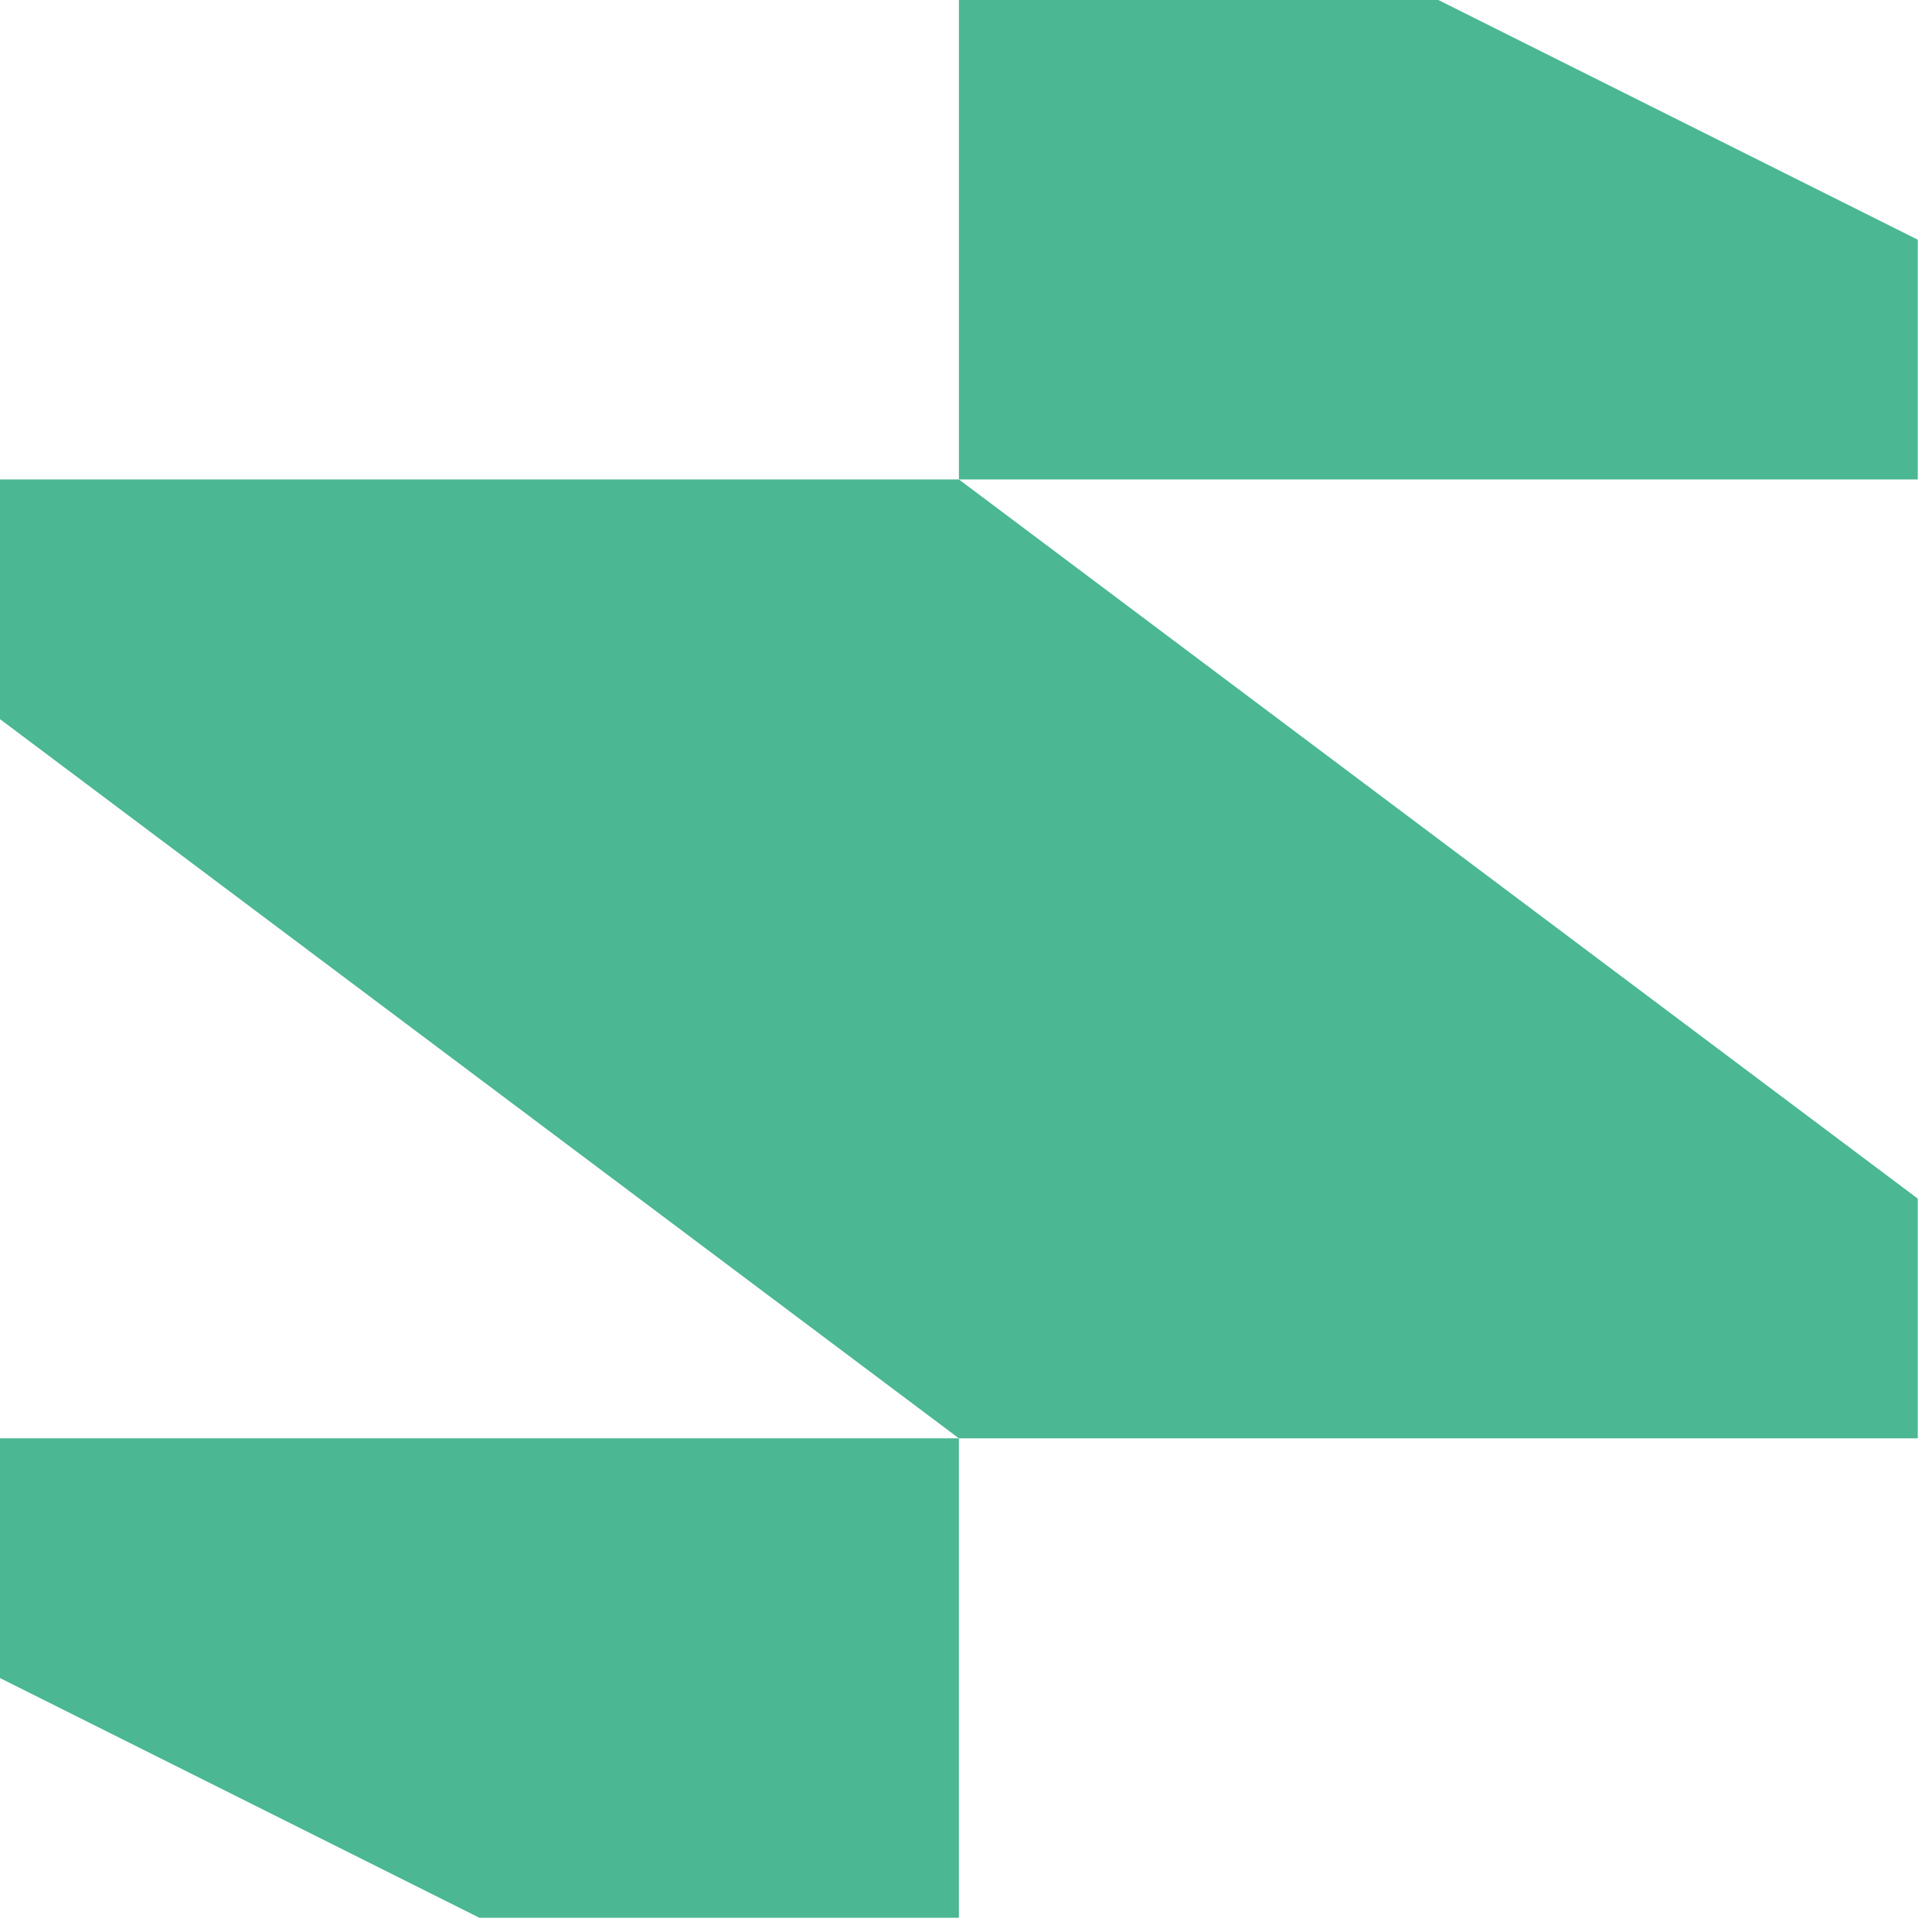
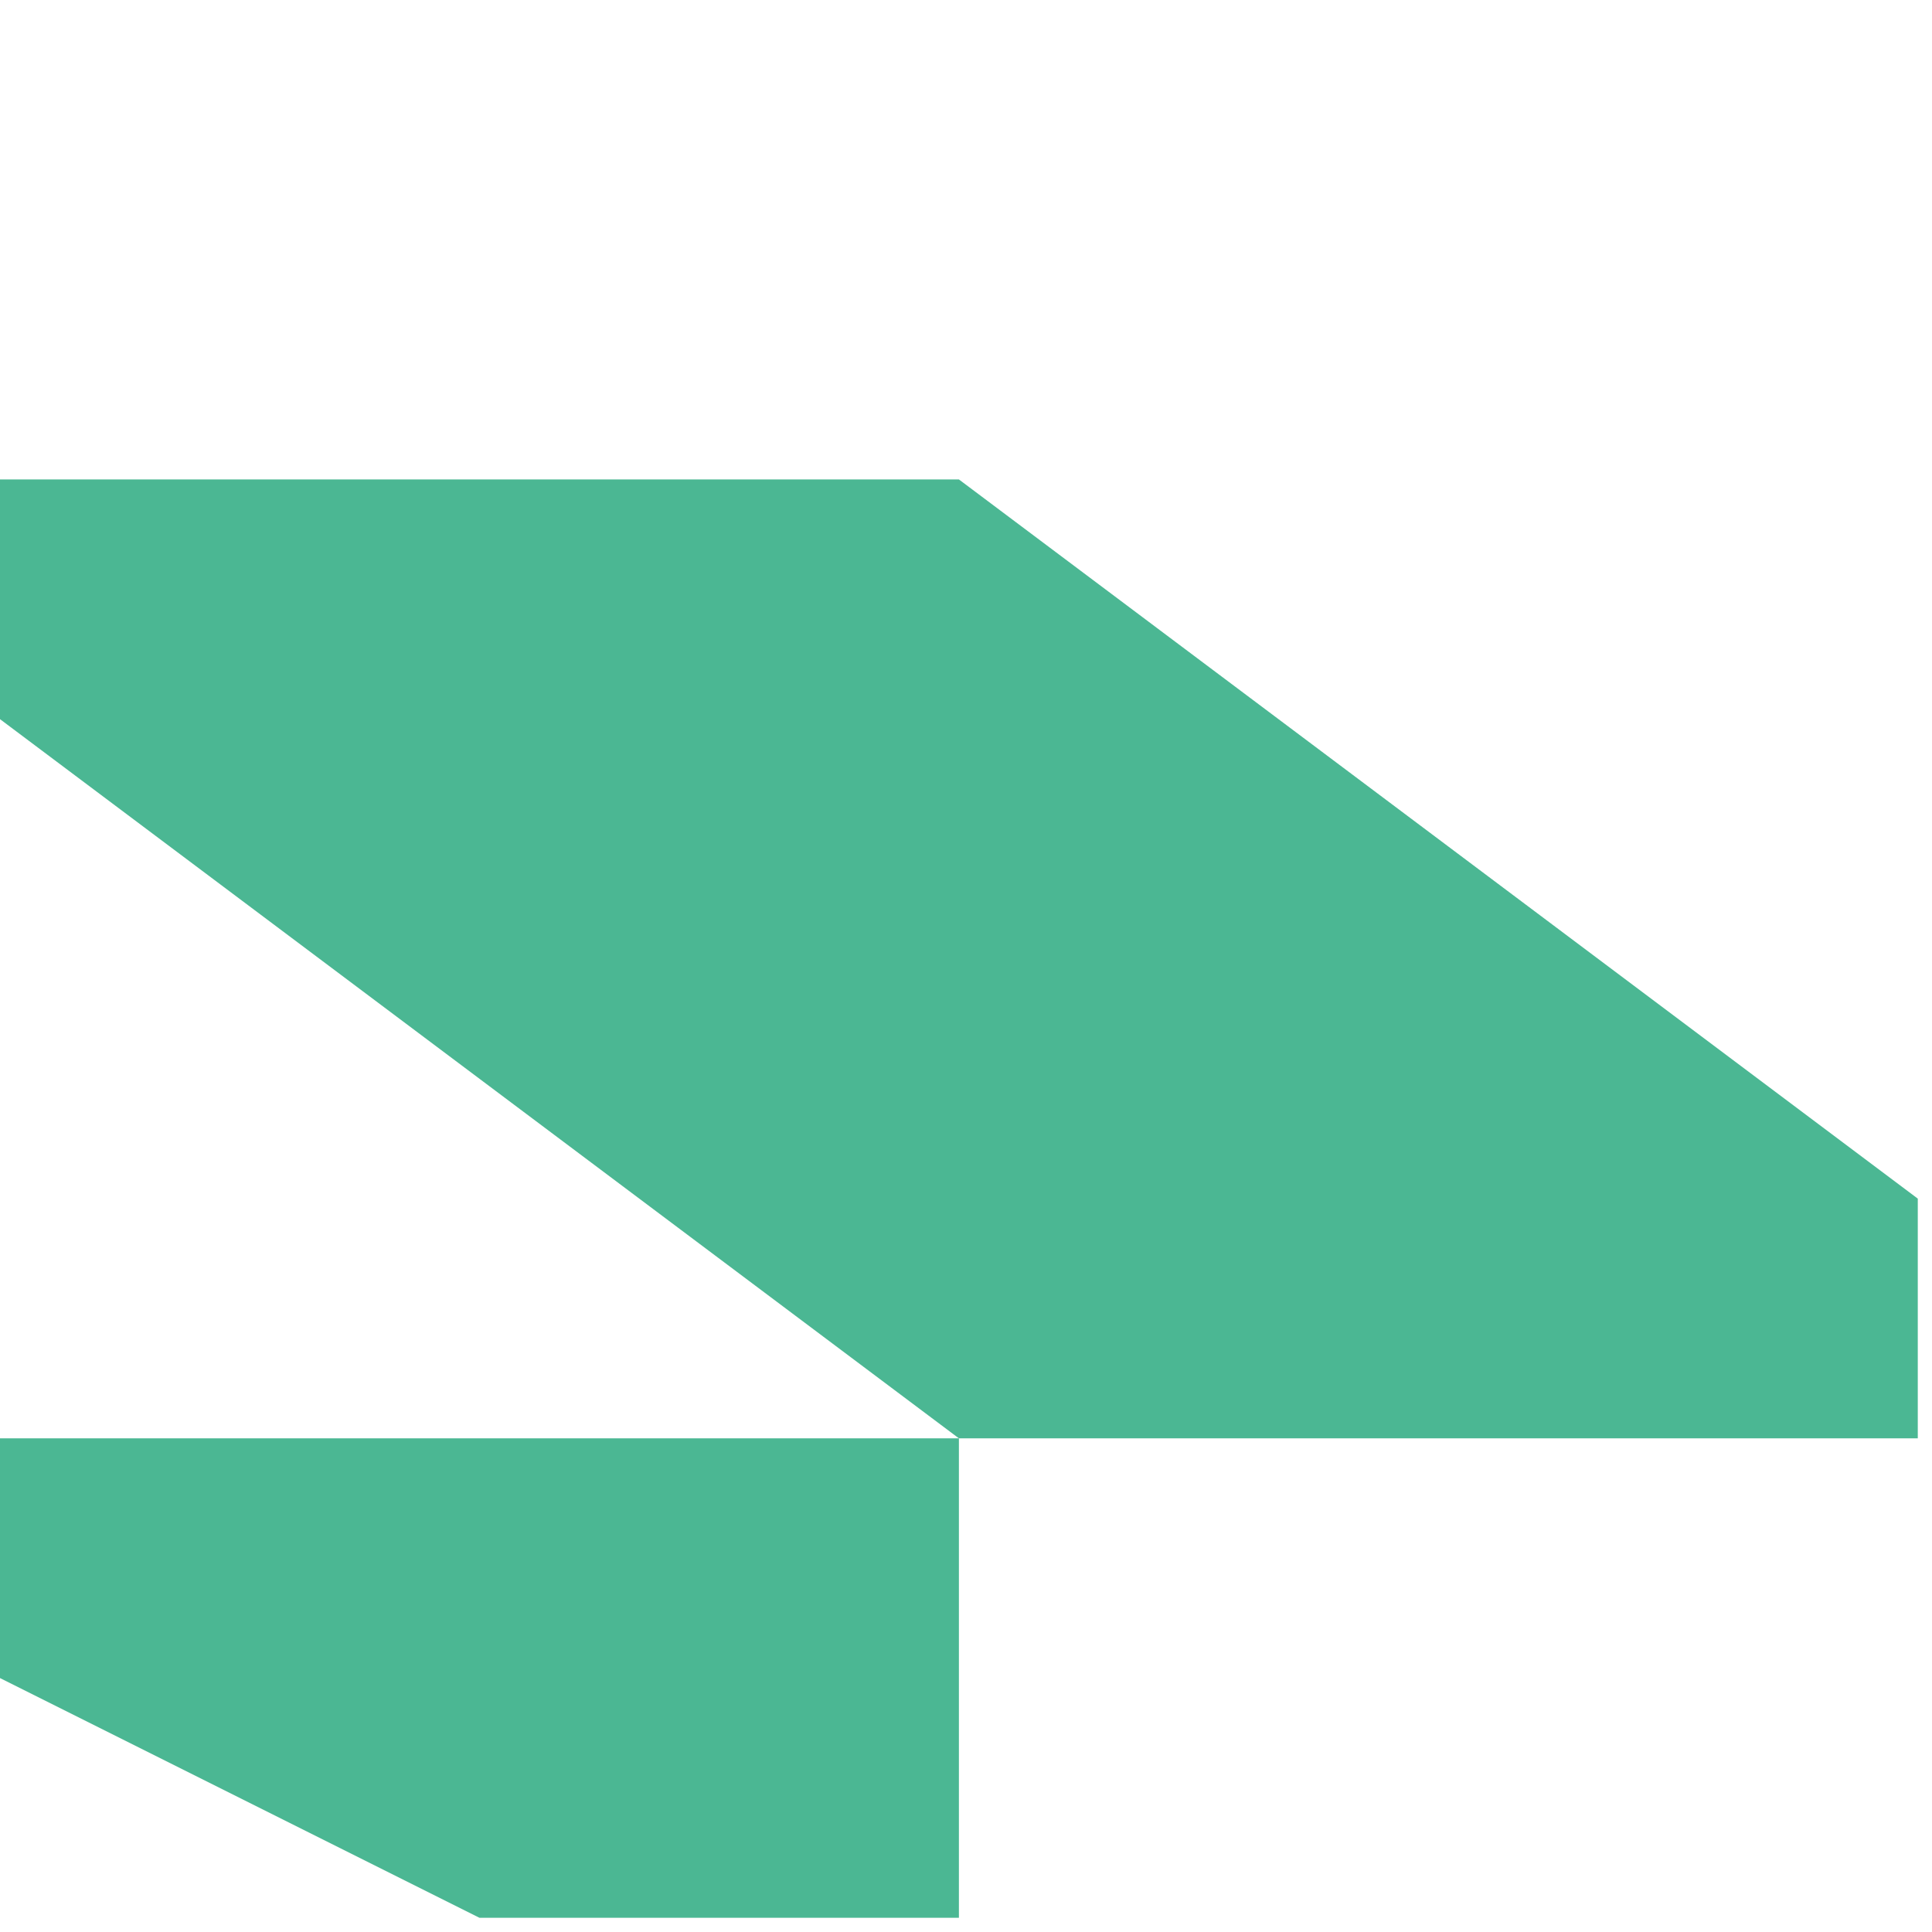
<svg xmlns="http://www.w3.org/2000/svg" width="64" height="64" viewBox="0 0 64 64" fill="none">
-   <path d="M31.765 0H47.647L63.529 7.941V15.882H31.765V0Z" fill="#4BB793" />
  <path d="M63.529 47.647H31.765L0 23.823V15.882H31.765L63.529 39.706V47.647Z" fill="#4BB793" />
  <path d="M31.765 63.529H15.882L0 55.588V47.647H31.765V63.529Z" fill="#4BB793" />
</svg>